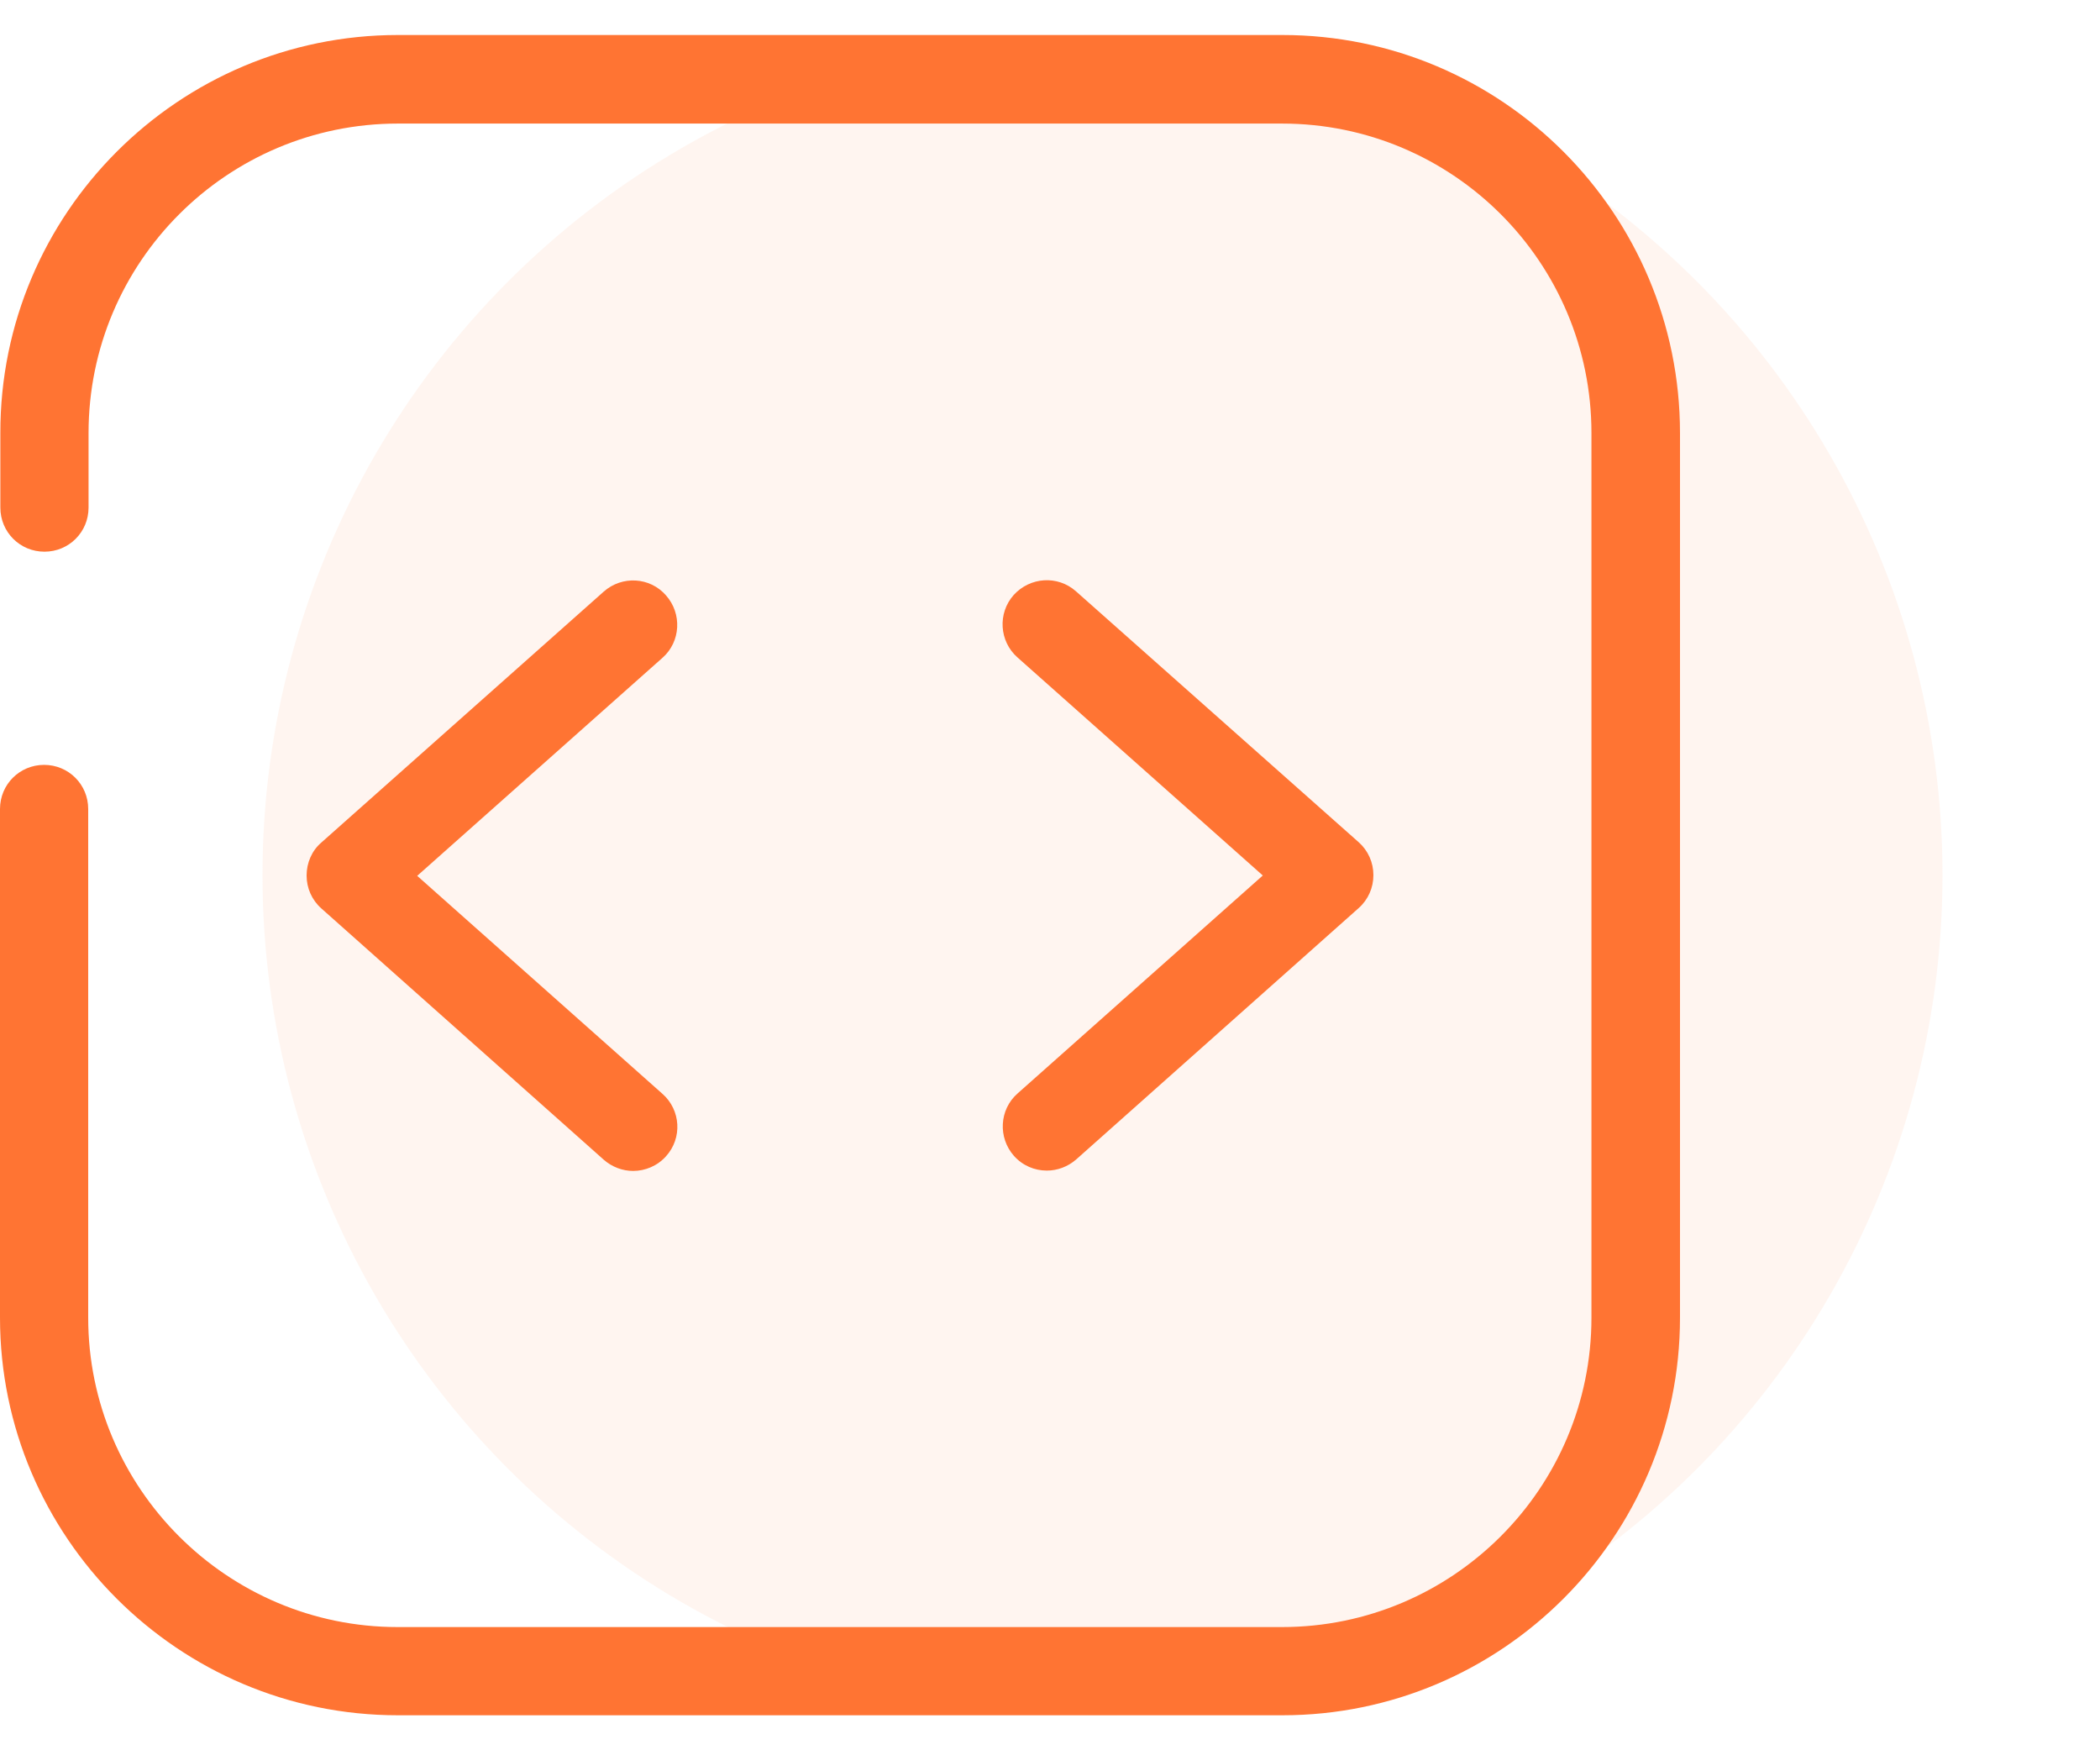
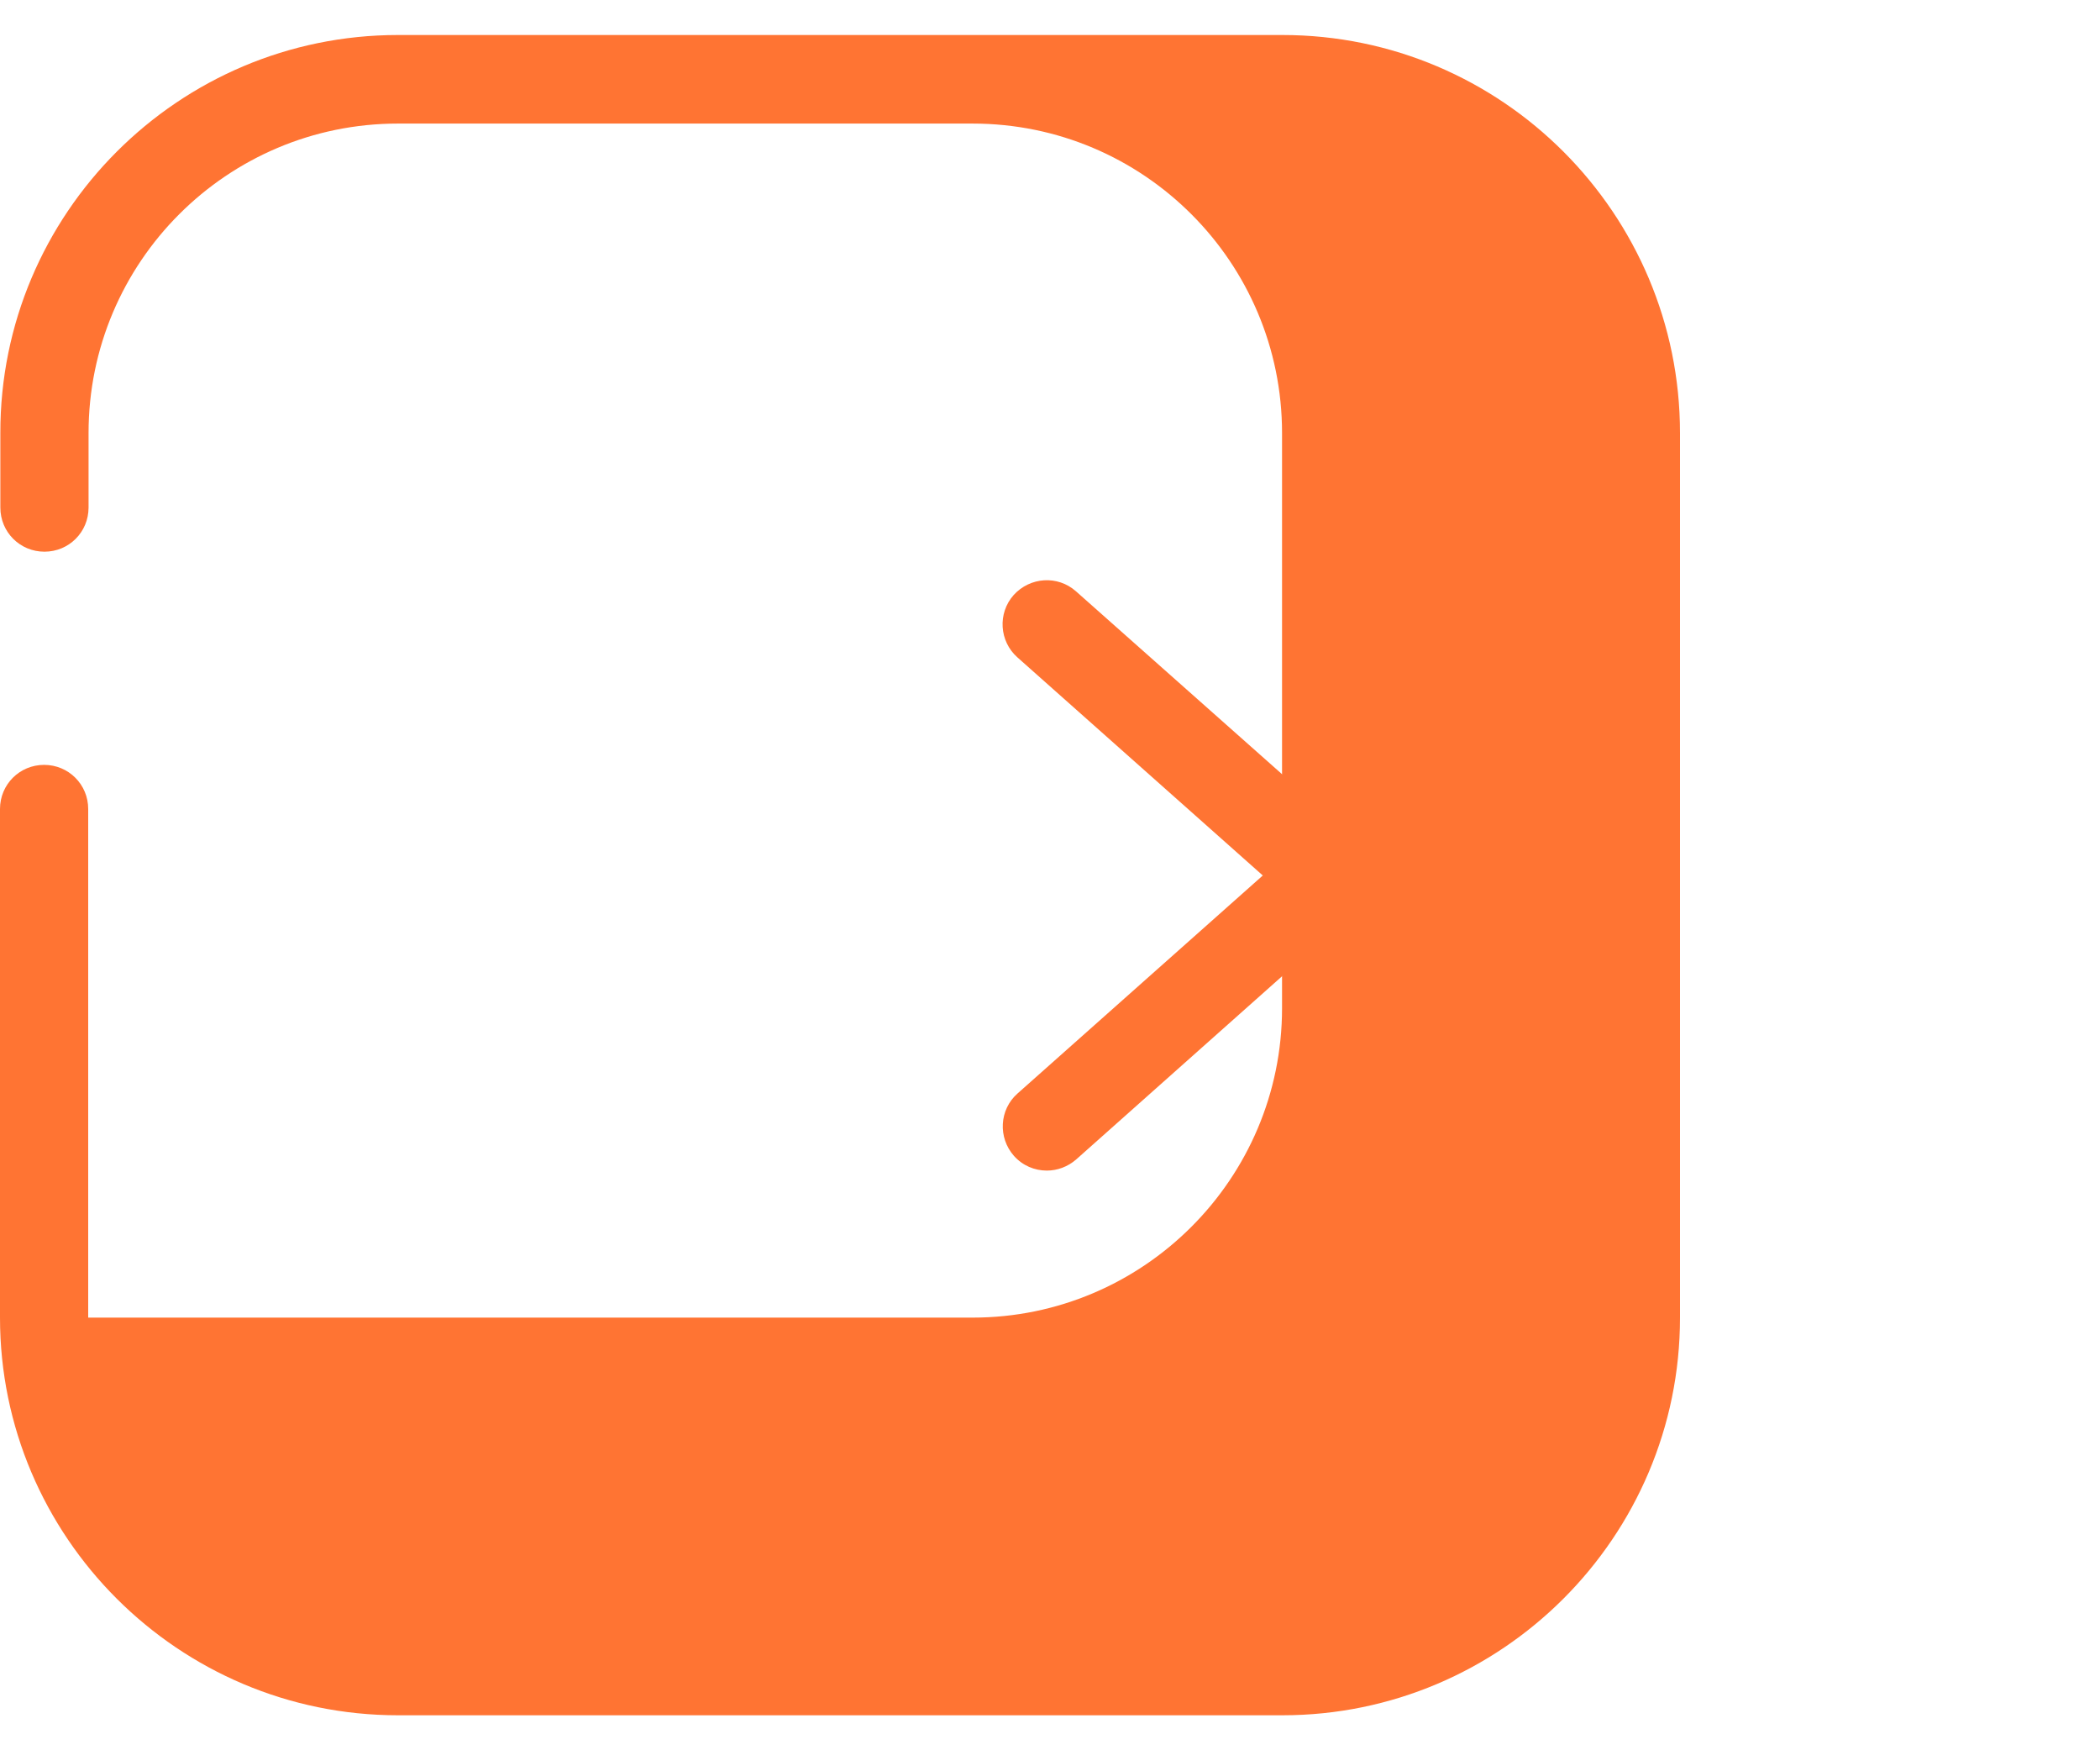
<svg xmlns="http://www.w3.org/2000/svg" id="Layer_1" data-name="Layer 1" viewBox="0 0 60 50">
  <defs>
    <style>
      .cls-1 {
        fill: #ffdccc;
        isolation: isolate;
        opacity: .3;
      }

      .cls-1, .cls-2 {
        stroke-width: 0px;
      }

      .cls-2 {
        fill: #ff7433;
      }
    </style>
  </defs>
-   <circle class="cls-1" cx="31.5" cy="25" r="24" />
  <g id="Code">
-     <path class="cls-2" d="M18.09,33.45c-.3,0-.6-.11-.84-.32l-8.07-7.18c-.27-.24-.42-.58-.42-.94s.15-.71.42-.94l8.07-7.17c.52-.46,1.32-.42,1.78.11.46.52.42,1.32-.1,1.78l-7.01,6.23,7.01,6.23c.52.46.57,1.26.1,1.78-.25.28-.6.42-.94.42Z" />
    <path class="cls-2" d="M29.91,33.44c-.35,0-.69-.14-.94-.42-.46-.52-.42-1.32.1-1.78l7.01-6.23-7.01-6.23c-.52-.46-.57-1.26-.11-1.78.47-.52,1.26-.57,1.78-.11l8.08,7.17c.27.24.42.58.42.94s-.15.7-.42.94l-8.07,7.18c-.24.21-.54.32-.84.32Z" />
-     <path class="cls-2" d="M36.64,49H11.37c-6.27,0-11.37-5.1-11.37-11.36v-14.53c0-.7.56-1.26,1.26-1.26s1.26.56,1.26,1.26v14.53c0,4.87,3.97,8.84,8.84,8.84h25.27c4.87,0,8.84-3.96,8.84-8.84V12.37c0-4.88-3.96-8.84-8.84-8.84H11.37C6.49,3.53,2.53,7.49,2.53,12.37v2.13c0,.7-.56,1.26-1.26,1.26s-1.26-.56-1.26-1.26v-2.13C0,6.1,5.1,1,11.37,1h25.27c6.27,0,11.36,5.1,11.36,11.37v25.27c0,6.27-5.1,11.36-11.36,11.36Z" />
+     <path class="cls-2" d="M36.64,49H11.37c-6.27,0-11.37-5.1-11.37-11.36v-14.53c0-.7.56-1.26,1.26-1.26s1.26.56,1.26,1.26v14.53h25.27c4.87,0,8.84-3.96,8.84-8.84V12.37c0-4.88-3.96-8.84-8.84-8.84H11.37C6.49,3.53,2.53,7.49,2.53,12.37v2.13c0,.7-.56,1.26-1.26,1.26s-1.26-.56-1.26-1.26v-2.13C0,6.1,5.1,1,11.37,1h25.27c6.27,0,11.36,5.1,11.36,11.37v25.27c0,6.27-5.1,11.36-11.36,11.36Z" />
  </g>
</svg>